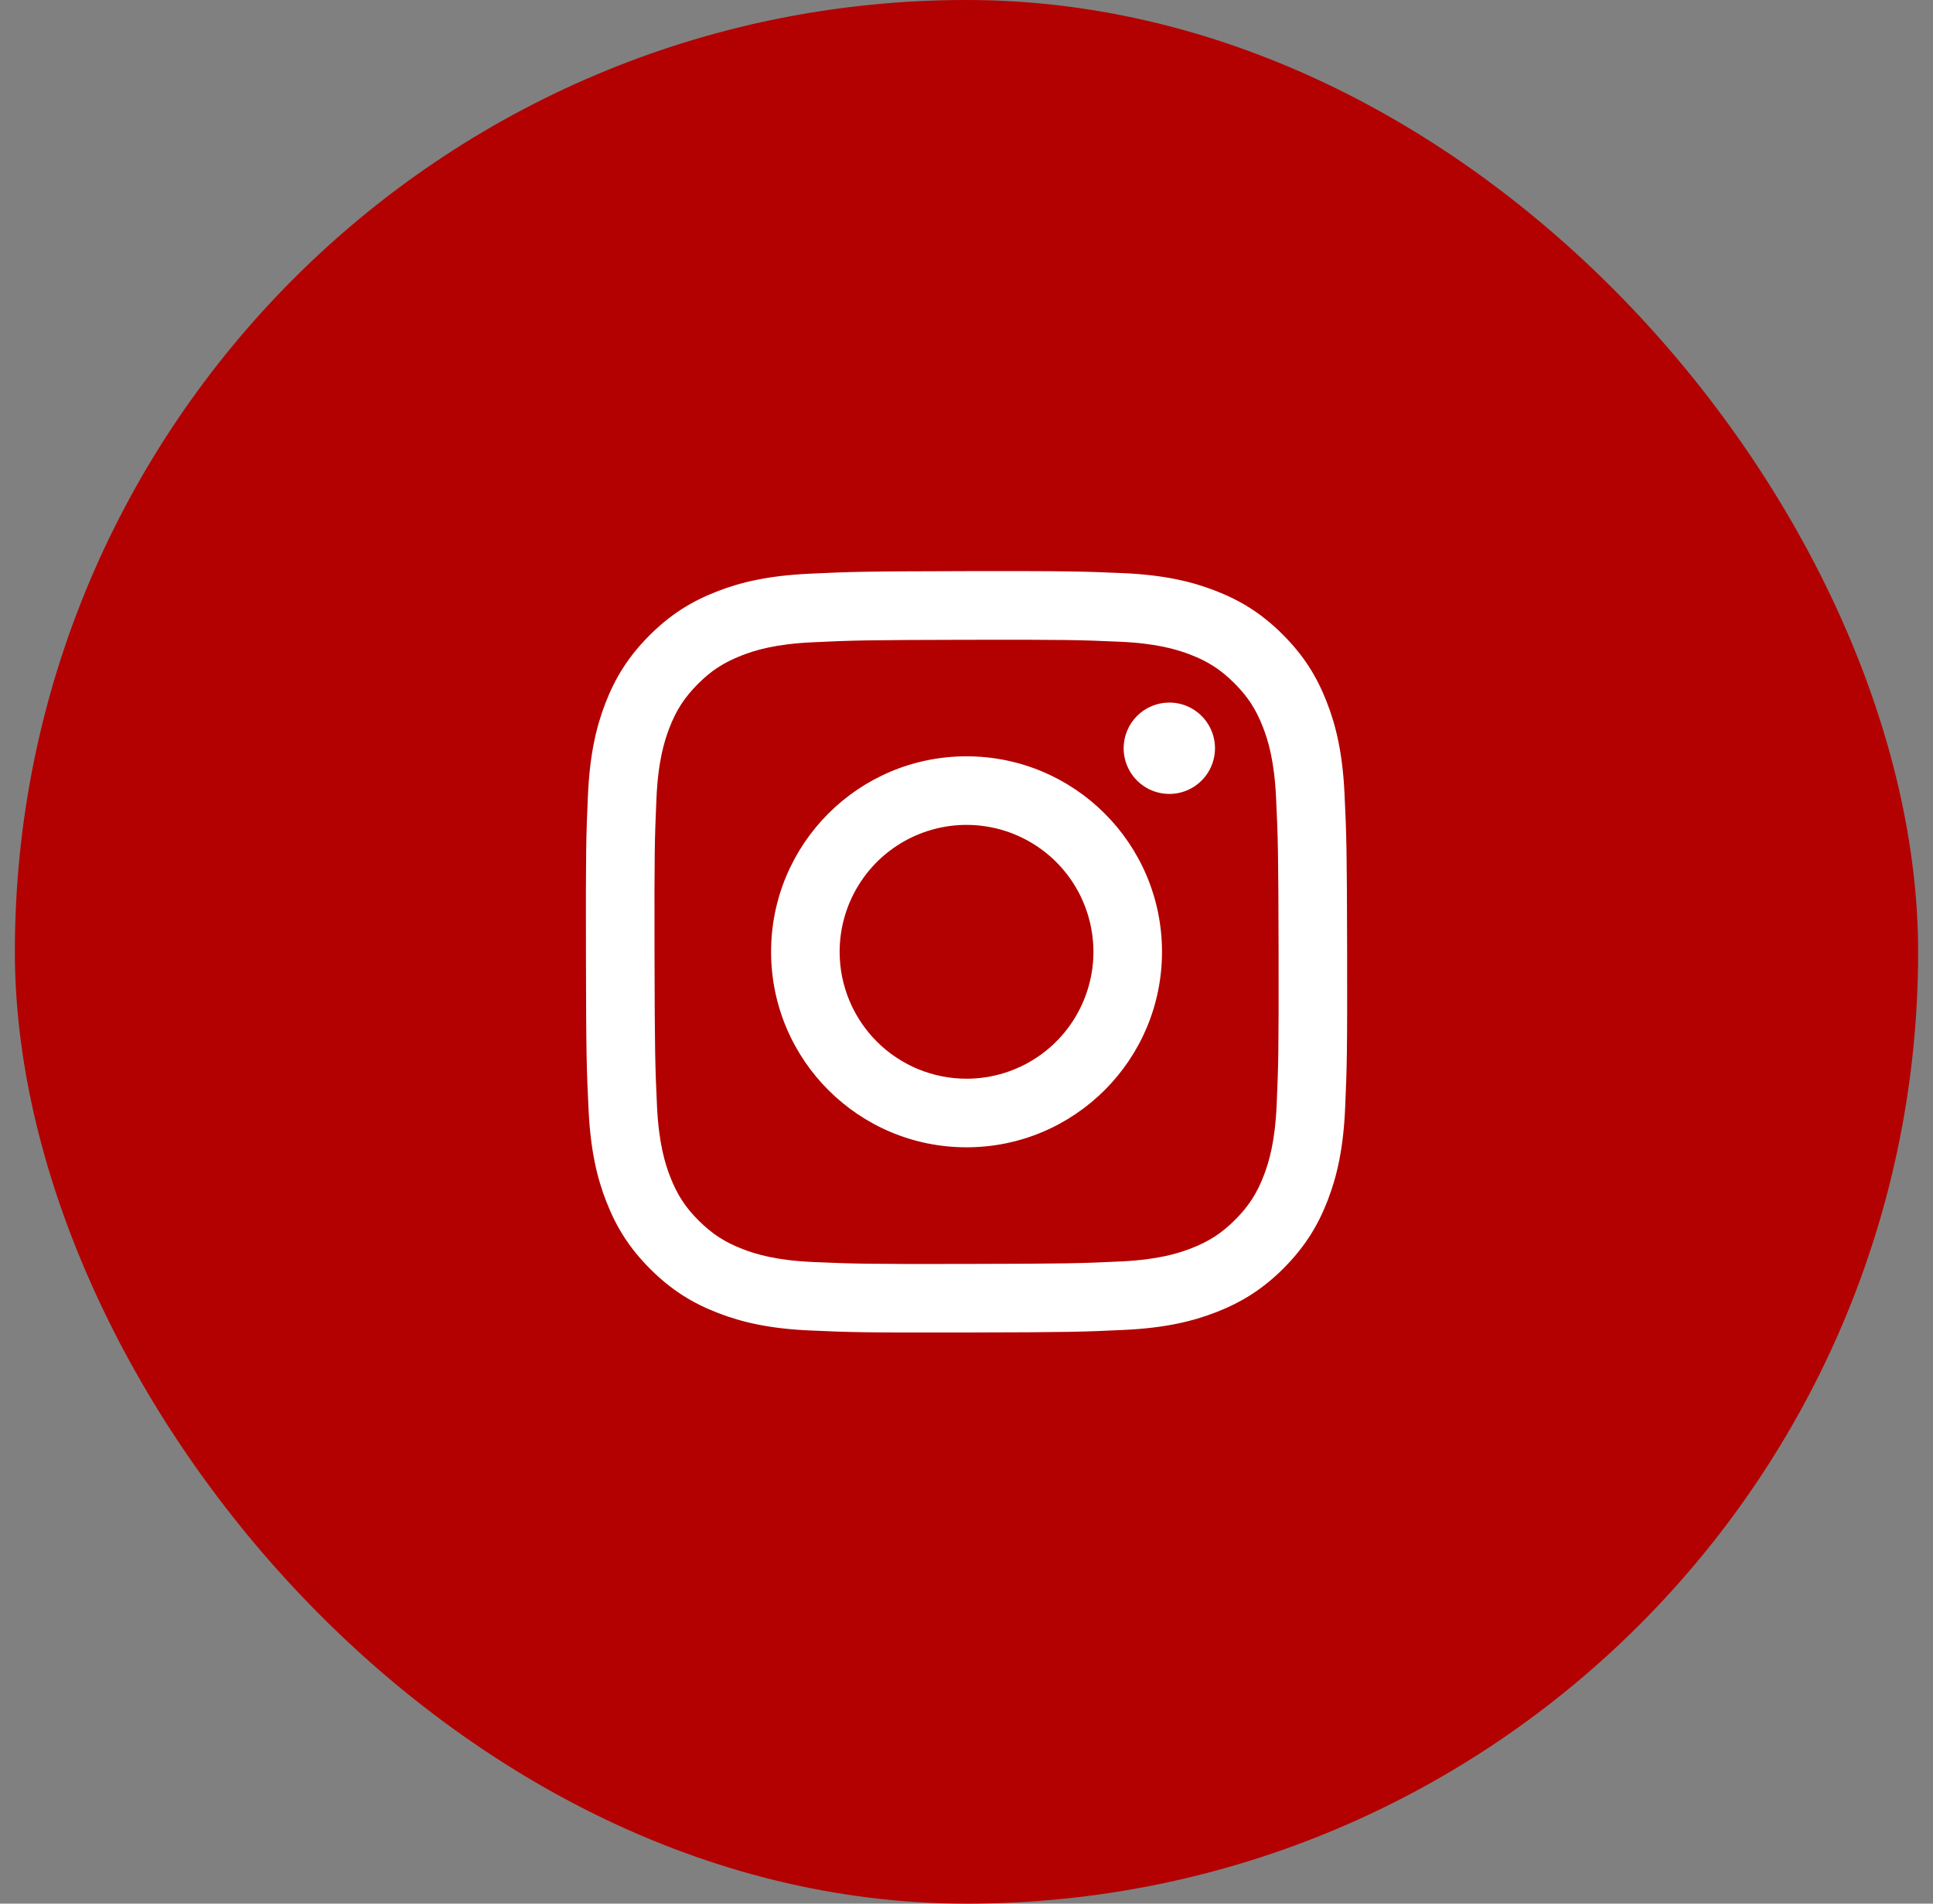
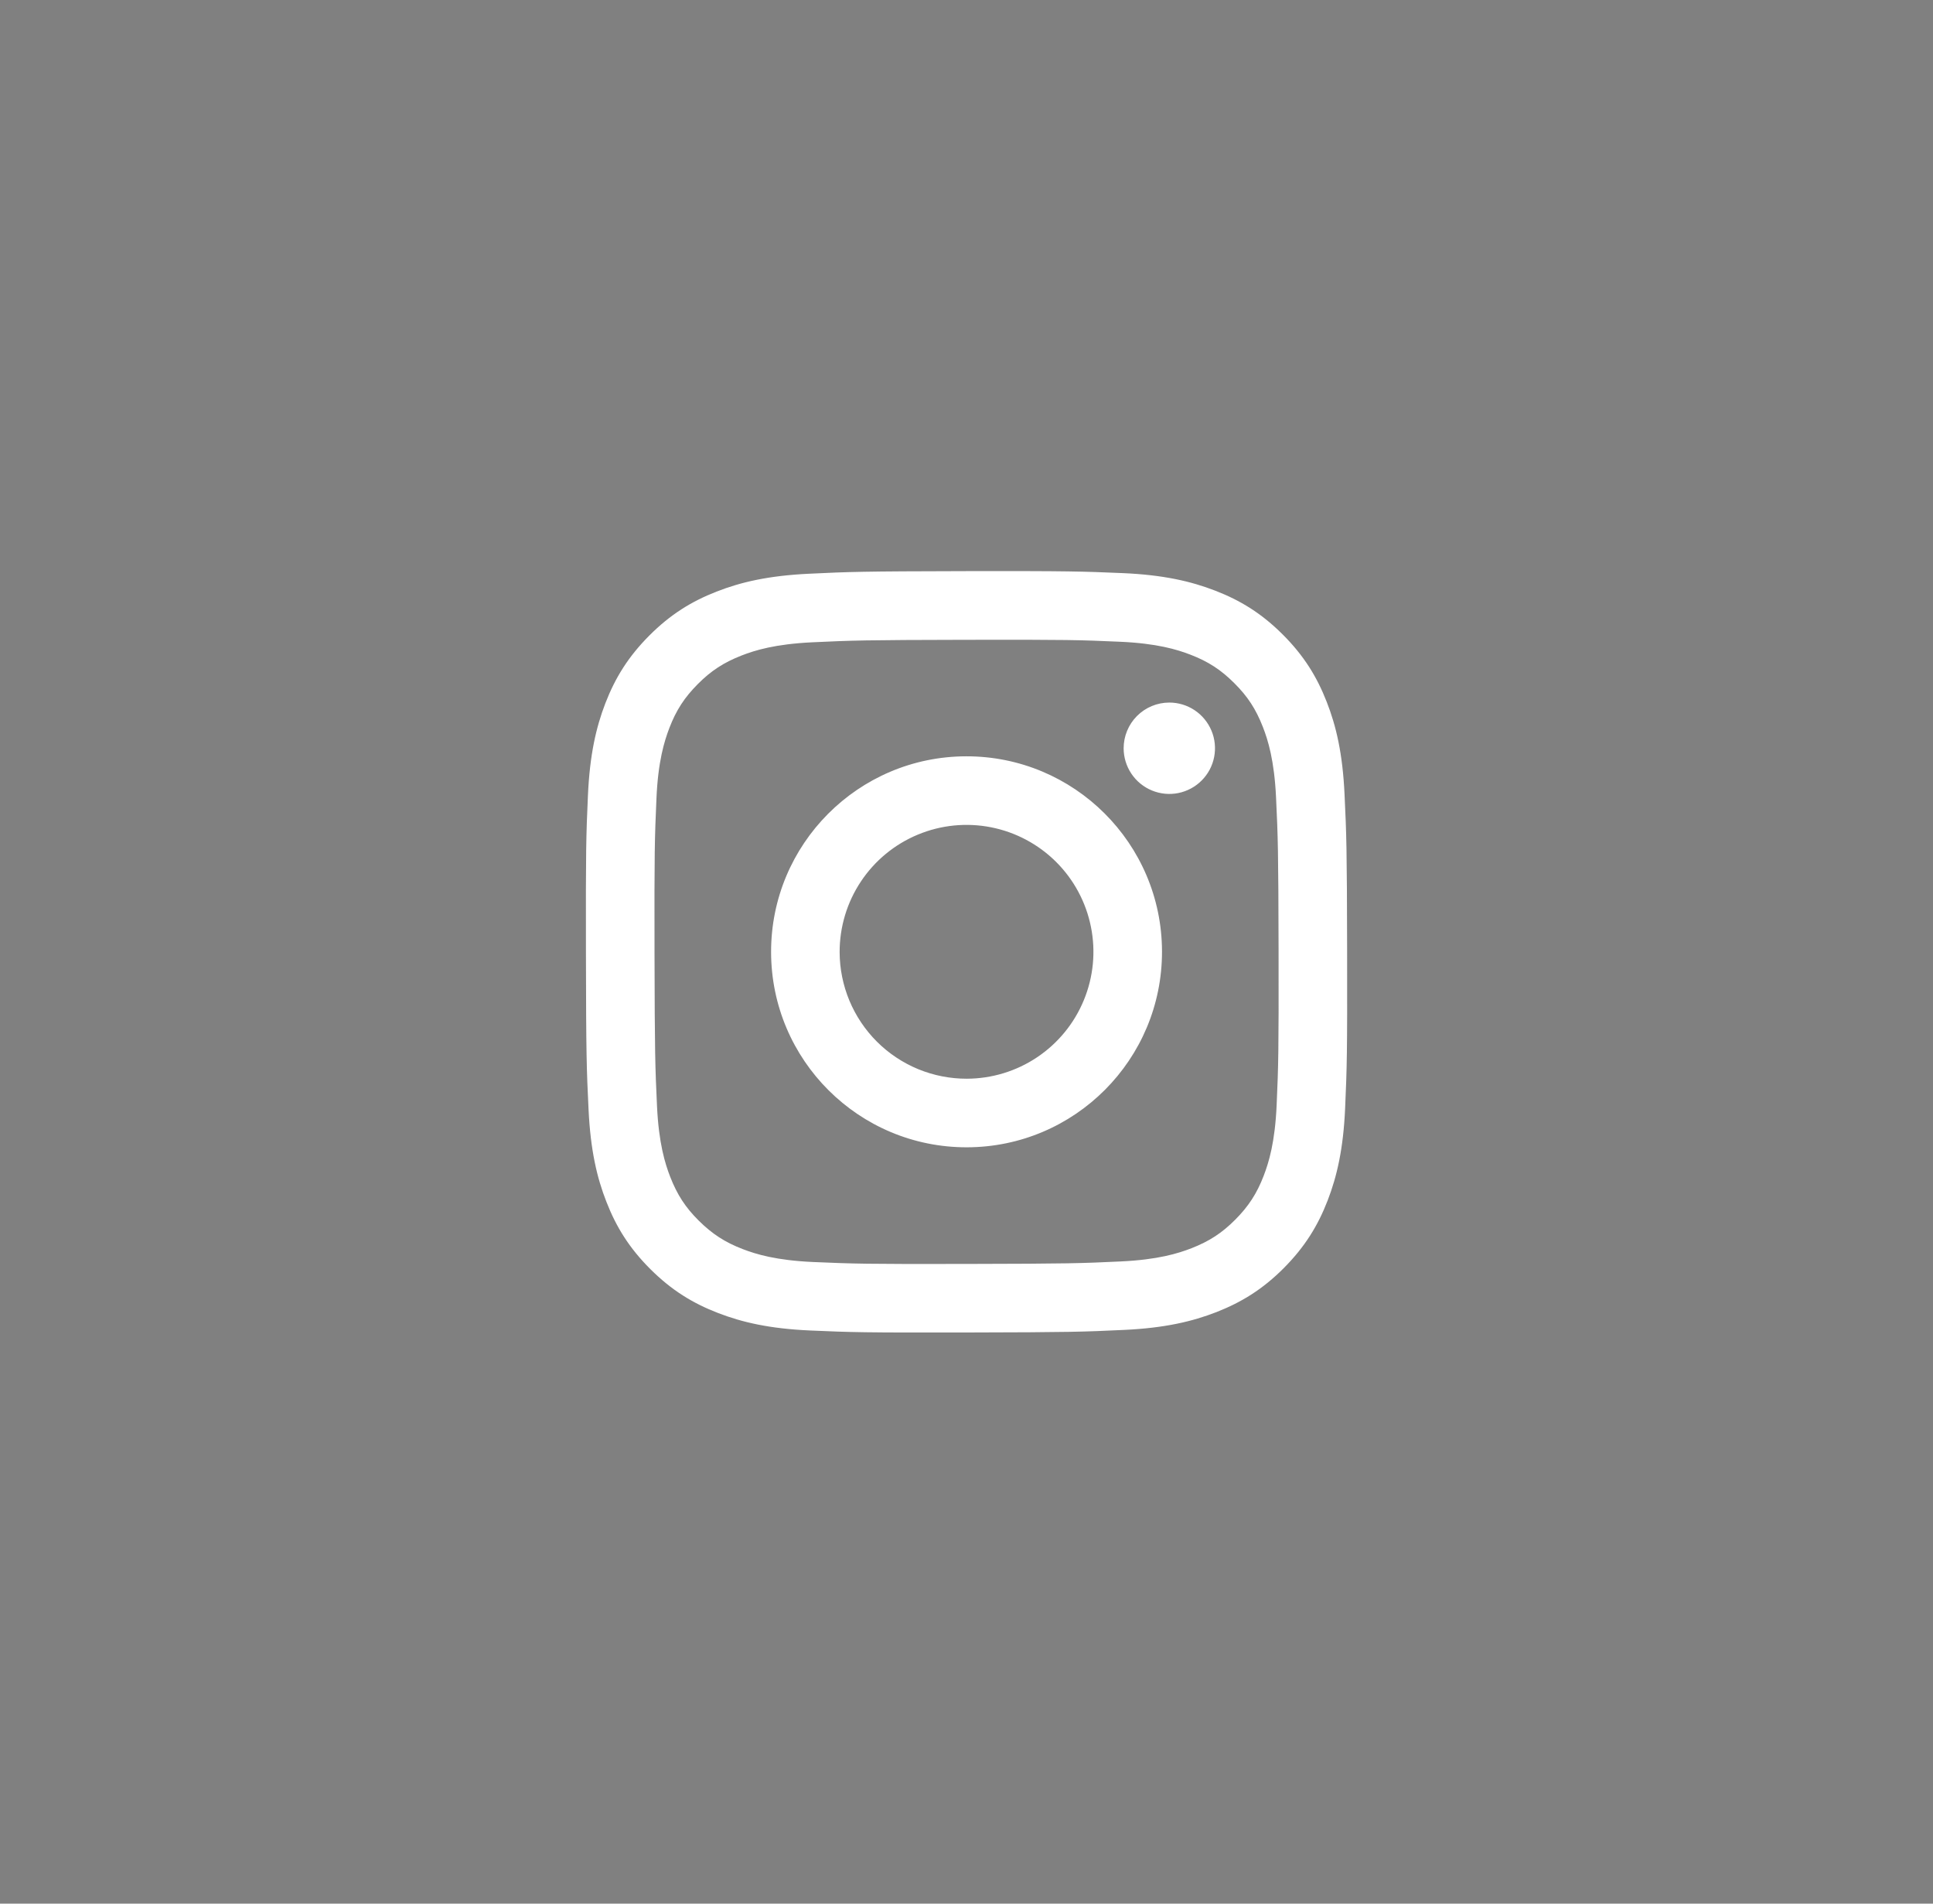
<svg xmlns="http://www.w3.org/2000/svg" width="65" height="64" viewBox="0 0 65 64" fill="none">
  <rect x="0" y="0" width="65" height="64" fill="#808080" stroke="none" />
  <g clip-path="url(#clip0_67_770)">
-     <rect x="0.5" width="64" height="64" rx="32" fill="#B30000" />
    <g clip-path="url(#clip1_67_770)">
      <path d="M27.2 19.289C25.838 19.354 24.908 19.571 24.095 19.89C23.253 20.218 22.54 20.658 21.831 21.37C21.121 22.083 20.684 22.796 20.358 23.639C20.043 24.454 19.83 25.385 19.77 26.747C19.709 28.11 19.696 28.548 19.703 32.024C19.709 35.5 19.725 35.936 19.791 37.301C19.856 38.663 20.072 39.593 20.392 40.406C20.72 41.248 21.16 41.961 21.872 42.67C22.585 43.38 23.298 43.816 24.143 44.142C24.957 44.457 25.888 44.672 27.25 44.731C28.613 44.791 29.051 44.805 32.526 44.798C36.001 44.791 36.439 44.776 37.804 44.711C39.169 44.647 40.094 44.428 40.908 44.111C41.749 43.781 42.463 43.343 43.172 42.63C43.881 41.917 44.318 41.203 44.644 40.36C44.959 39.545 45.173 38.614 45.232 37.253C45.292 35.887 45.306 35.45 45.299 31.975C45.293 28.5 45.277 28.064 45.212 26.699C45.148 25.334 44.931 24.407 44.611 23.593C44.283 22.752 43.843 22.039 43.131 21.329C42.419 20.618 41.704 20.182 40.861 19.857C40.047 19.542 39.116 19.327 37.754 19.268C36.391 19.21 35.953 19.195 32.477 19.201C29 19.208 28.565 19.223 27.2 19.289ZM27.349 42.429C26.101 42.374 25.424 42.167 24.972 41.993C24.374 41.763 23.948 41.484 23.498 41.039C23.048 40.593 22.772 40.166 22.538 39.569C22.363 39.117 22.152 38.44 22.093 37.192C22.03 35.843 22.017 35.438 22.009 32.021C22.002 28.604 22.015 28.199 22.074 26.85C22.127 25.603 22.336 24.925 22.509 24.473C22.739 23.874 23.017 23.449 23.464 22.999C23.91 22.55 24.337 22.273 24.934 22.039C25.385 21.863 26.062 21.654 27.309 21.594C28.659 21.53 29.064 21.517 32.48 21.51C35.897 21.503 36.303 21.515 37.653 21.575C38.9 21.629 39.579 21.836 40.03 22.01C40.628 22.24 41.054 22.517 41.503 22.965C41.953 23.412 42.23 23.837 42.464 24.435C42.64 24.885 42.85 25.562 42.909 26.81C42.973 28.16 42.987 28.565 42.994 31.981C43 35.398 42.988 35.803 42.929 37.152C42.874 38.4 42.667 39.078 42.493 39.53C42.263 40.128 41.985 40.554 41.538 41.004C41.091 41.453 40.666 41.73 40.068 41.964C39.617 42.14 38.94 42.35 37.693 42.409C36.343 42.473 35.939 42.486 32.521 42.493C29.103 42.501 28.7 42.487 27.35 42.429M37.784 25.159C37.785 25.462 37.875 25.759 38.045 26.012C38.214 26.264 38.454 26.46 38.735 26.576C39.016 26.692 39.325 26.722 39.623 26.662C39.92 26.602 40.194 26.455 40.408 26.24C40.623 26.025 40.769 25.751 40.827 25.453C40.886 25.155 40.855 24.846 40.738 24.566C40.621 24.285 40.424 24.046 40.171 23.877C39.918 23.709 39.621 23.619 39.317 23.62C38.91 23.621 38.52 23.783 38.232 24.072C37.945 24.36 37.784 24.751 37.784 25.159ZM25.929 32.012C25.936 35.642 28.884 38.579 32.514 38.572C36.143 38.565 39.081 35.617 39.074 31.987C39.067 28.357 36.118 25.42 32.488 25.427C28.859 25.434 25.922 28.383 25.929 32.012ZM28.234 32.008C28.233 31.164 28.481 30.338 28.949 29.636C29.416 28.933 30.082 28.385 30.861 28.061C31.64 27.736 32.497 27.65 33.325 27.813C34.153 27.976 34.914 28.381 35.512 28.976C36.11 29.572 36.518 30.331 36.684 31.159C36.851 31.986 36.768 32.844 36.446 33.624C36.125 34.405 35.579 35.072 34.879 35.542C34.178 36.013 33.353 36.264 32.51 36.266C31.949 36.267 31.394 36.158 30.876 35.945C30.358 35.731 29.887 35.418 29.49 35.023C29.093 34.627 28.778 34.157 28.562 33.64C28.347 33.123 28.235 32.568 28.234 32.008Z" fill="white" />
    </g>
  </g>
  <defs>
    <clipPath id="clip0_67_770">
      <rect width="64" height="64" fill="white" transform="translate(0.5)" />
    </clipPath>
    <clipPath id="clip1_67_770">
      <rect width="25.6" height="25.6" fill="white" transform="translate(19.701 19.2)" />
    </clipPath>
  </defs>
</svg>